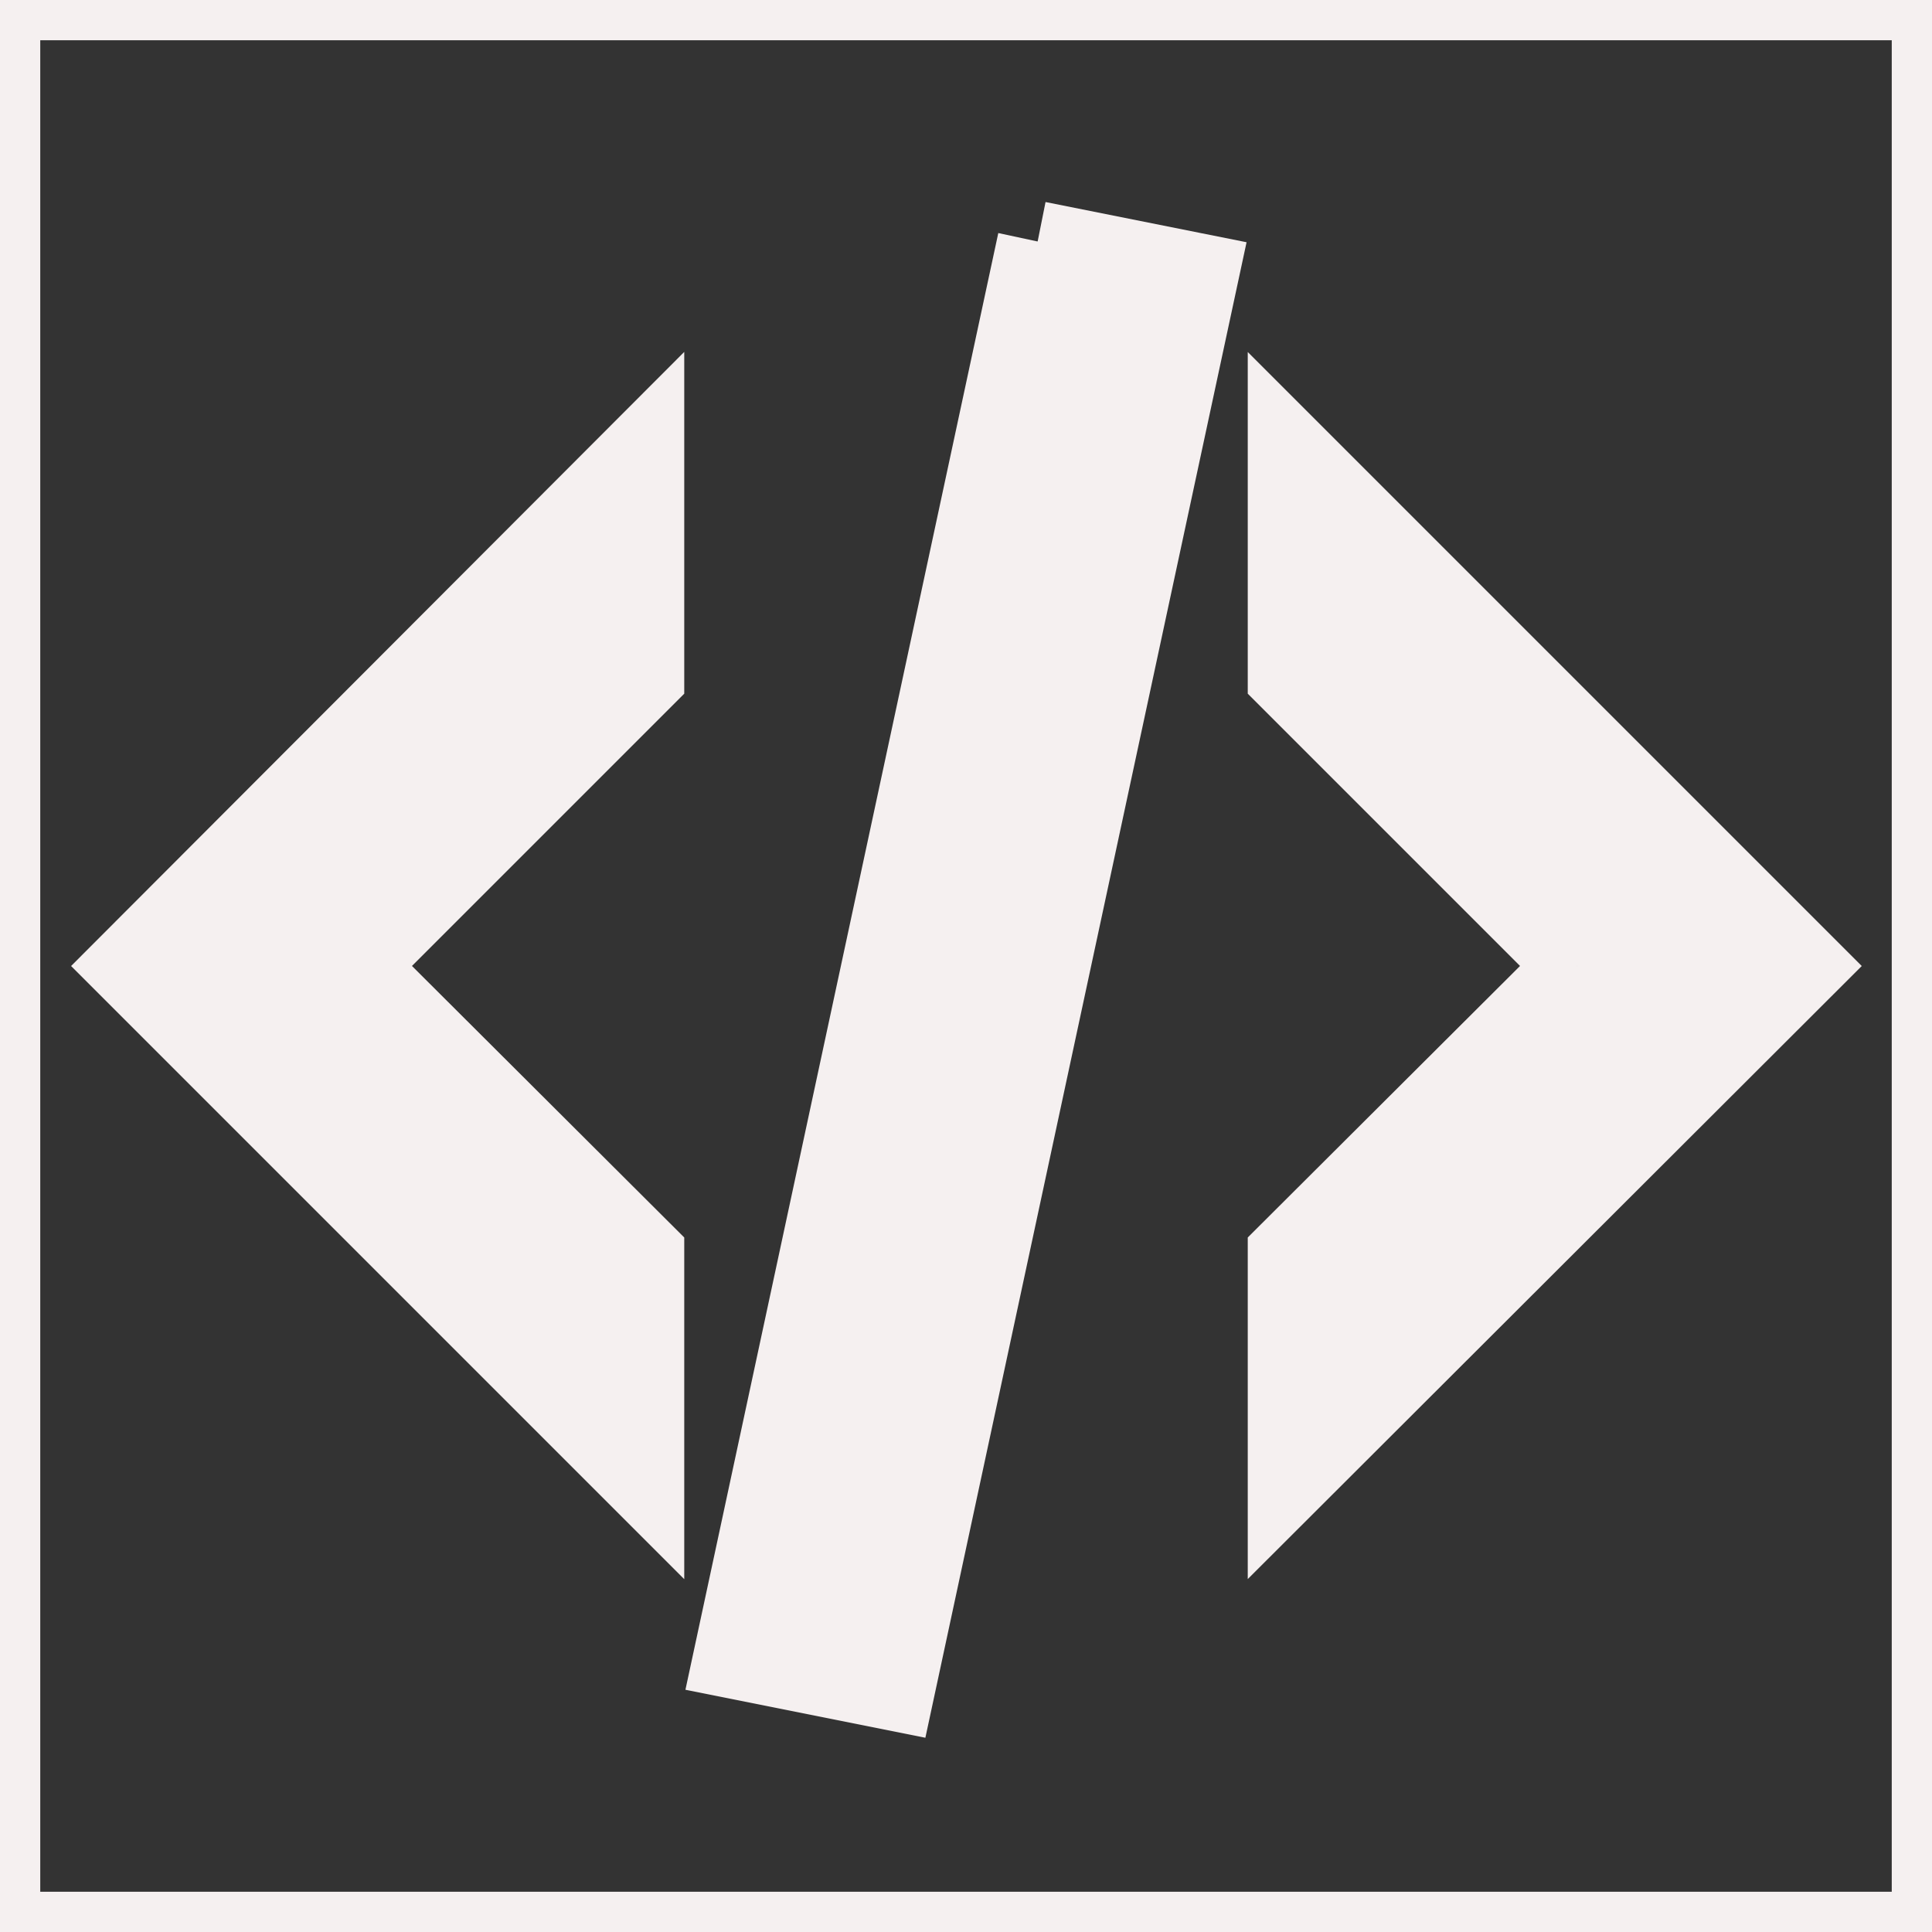
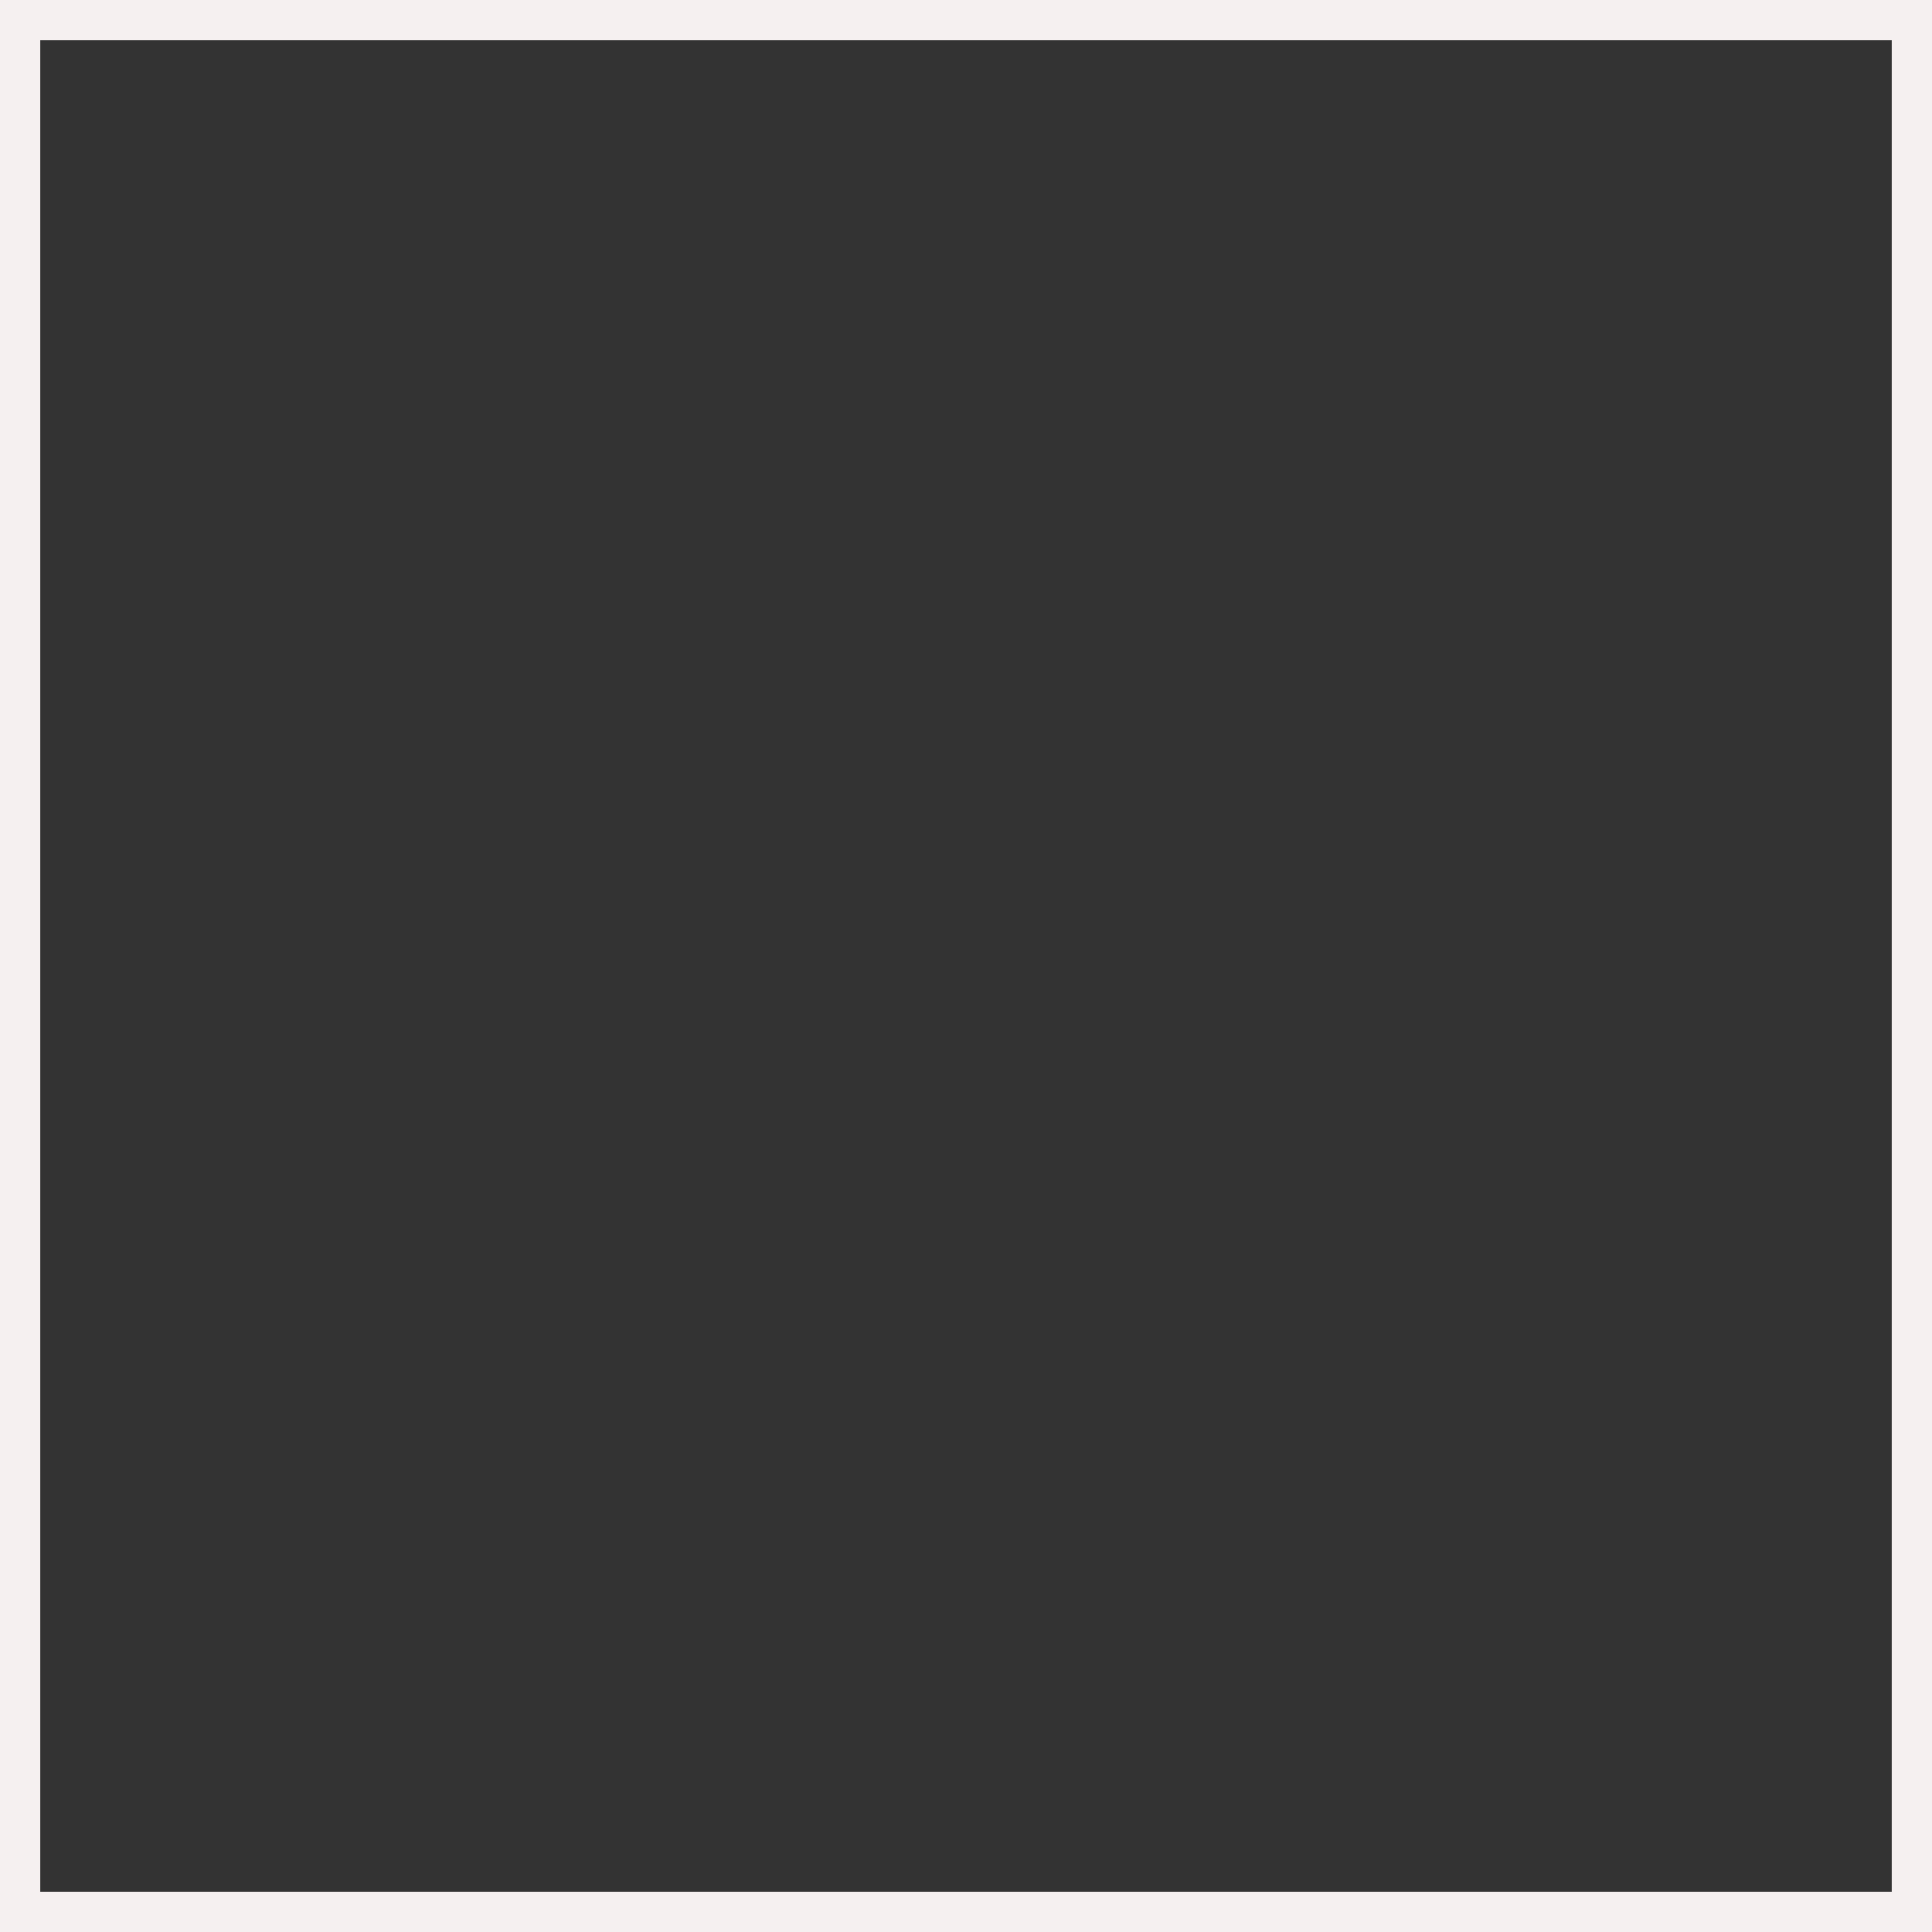
<svg xmlns="http://www.w3.org/2000/svg" viewBox="0 0 24 24" fill="#f5f0f0" stroke="#f5f0f0">
  <rect x="0" y="0" width="24" height="24" fill="#333333" stroke="none" />
  <g id="SVGRepo_bgCarrier" stroke-width="0" />
  <g id="SVGRepo_tracerCarrier" stroke-linecap="round" stroke-linejoin="round" />
  <g id="SVGRepo_iconCarrier">
    <title>language_xml</title>
    <rect width="24" height="24" fill="none" />
-     <path d="M12.89,3l2,.4L11.11,21l-2-.4L12.89,3m6.7,9L16,8.41V5.58L22.42,12,16,18.41V15.58L19.59,12m-18,0L8,5.58V8.41L4.41,12,8,15.58v2.83Z" />
  </g>
</svg>